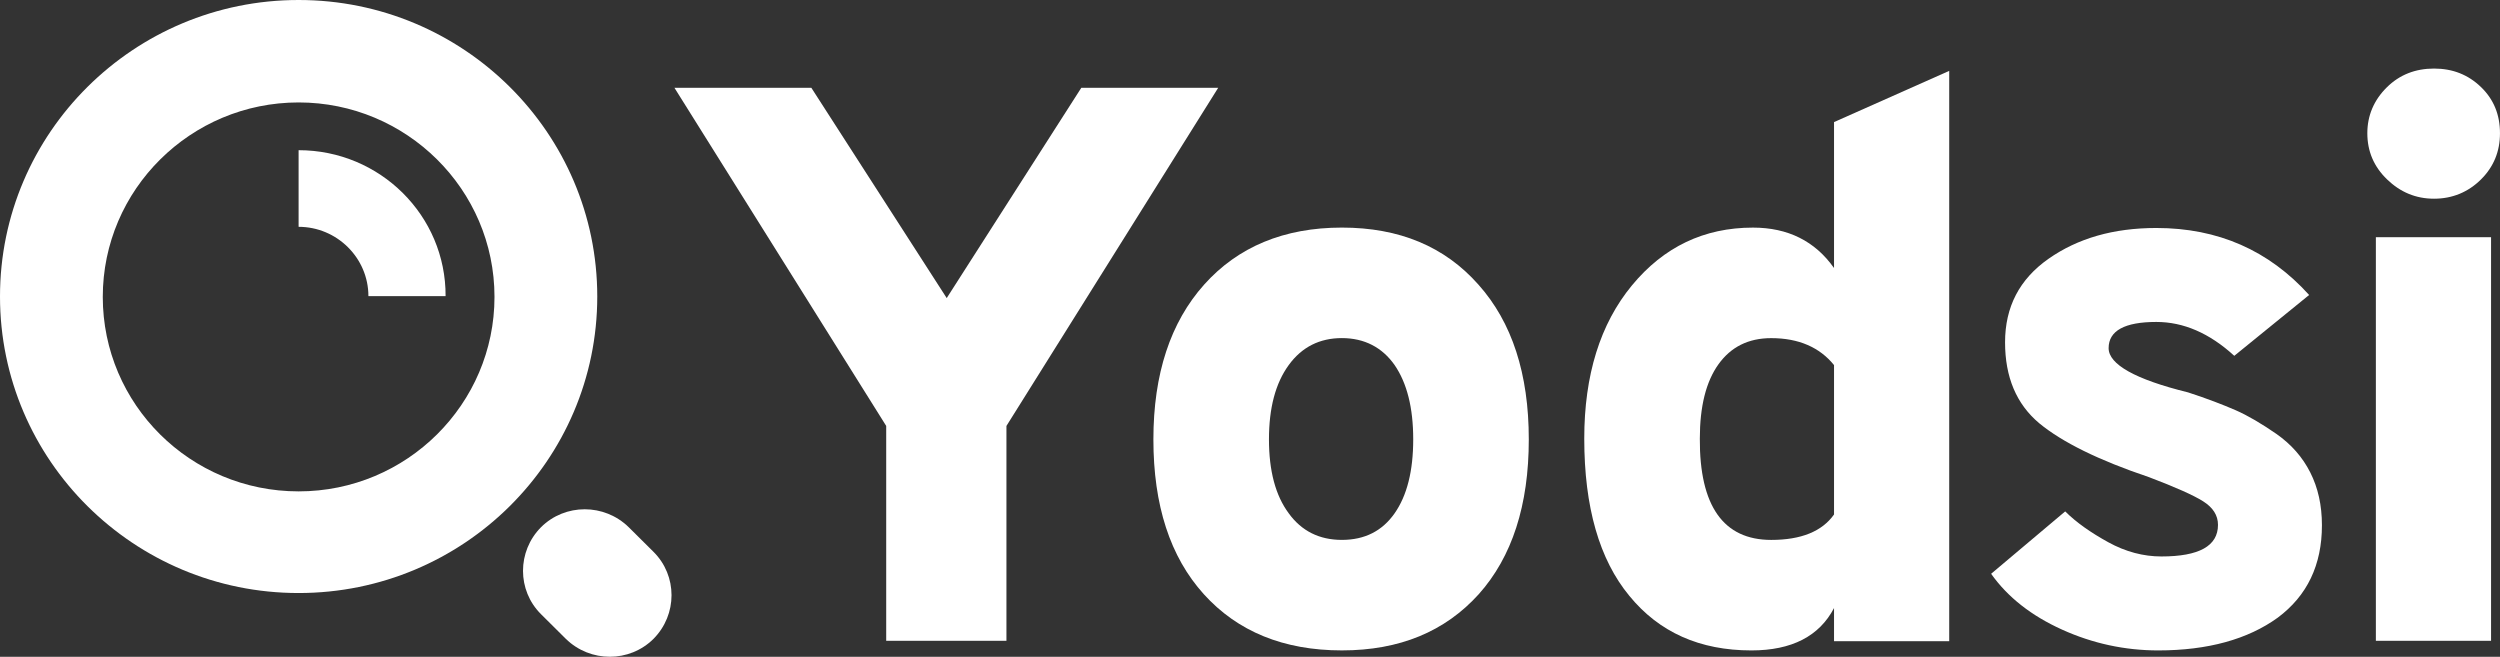
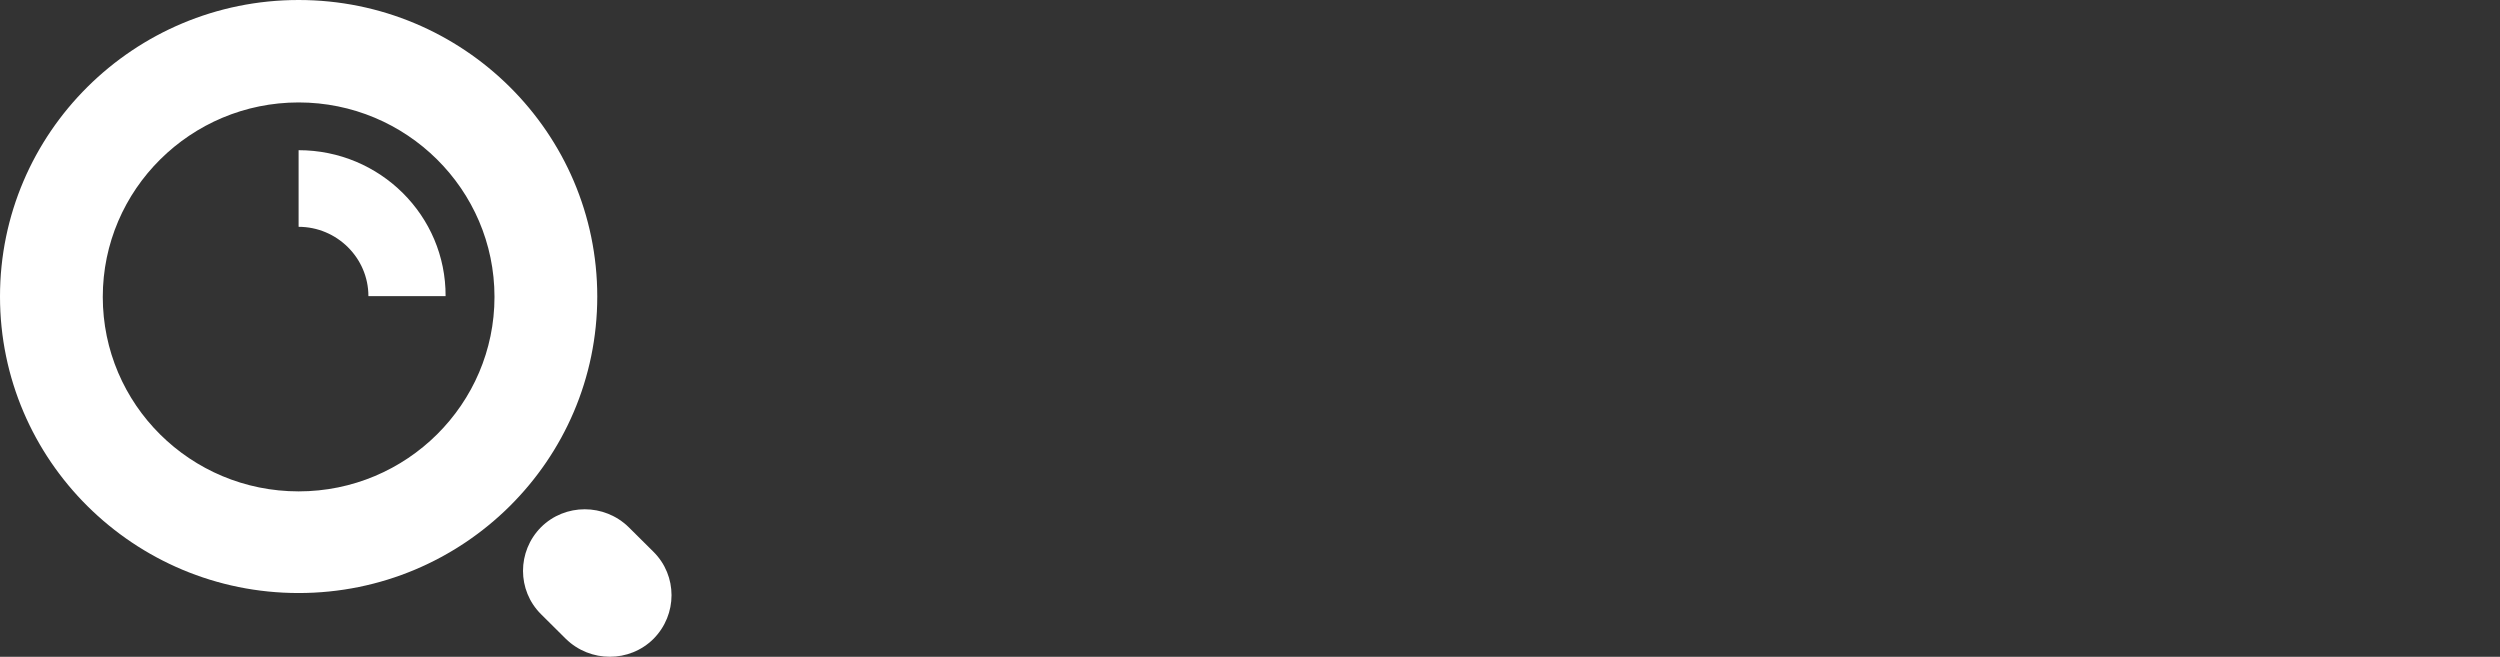
<svg xmlns="http://www.w3.org/2000/svg" width="118" height="31" viewBox="0 0 118 31" fill="none">
  <rect x="0" y="0" width="118" height="31" fill="#333333" stroke="none" />
-   <path d="M41.829 30.246V20.104L31.834 4.145H38.296L44.685 14.069L51.037 4.145H57.498L47.504 20.104V30.246H41.829Z" fill="white" />
-   <path d="M63.336 30.699C60.59 30.699 58.412 29.808 56.819 28.045C55.227 26.282 54.44 23.847 54.44 20.739C54.44 17.649 55.245 15.213 56.837 13.432C58.43 11.65 60.608 10.742 63.336 10.742C66.045 10.742 68.187 11.632 69.78 13.432C71.372 15.213 72.159 17.649 72.159 20.739C72.159 23.847 71.372 26.282 69.798 28.045C68.205 29.808 66.064 30.699 63.336 30.699ZM63.336 25.483C64.416 25.483 65.24 25.064 65.826 24.228C66.411 23.392 66.704 22.229 66.704 20.739C66.704 19.248 66.411 18.085 65.826 17.231C65.24 16.395 64.398 15.958 63.336 15.958C62.293 15.958 61.45 16.376 60.828 17.231C60.206 18.085 59.895 19.248 59.895 20.739C59.895 22.229 60.206 23.392 60.828 24.228C61.432 25.064 62.274 25.483 63.336 25.483Z" fill="white" />
-   <path d="M82.667 30.7C80.232 30.7 78.31 29.846 76.901 28.119C75.491 26.411 74.777 23.939 74.777 20.703C74.777 17.704 75.528 15.287 77.029 13.469C78.53 11.652 80.434 10.743 82.74 10.743C84.388 10.743 85.669 11.379 86.566 12.651V5.763L92.003 3.345V30.264H86.566V28.701C85.871 30.028 84.571 30.7 82.667 30.7ZM83.601 25.484C85.01 25.484 85.999 25.084 86.566 24.284V17.232C85.889 16.396 84.9 15.96 83.601 15.96C82.521 15.96 81.697 16.378 81.111 17.195C80.525 18.013 80.232 19.177 80.232 20.703C80.214 23.884 81.349 25.484 83.601 25.484Z" fill="white" />
-   <path d="M101.87 30.7C100.296 30.7 98.776 30.373 97.33 29.718C95.884 29.064 94.768 28.192 93.981 27.083L97.477 24.138C98.008 24.666 98.685 25.138 99.509 25.593C100.333 26.047 101.175 26.265 102.017 26.265C103.792 26.265 104.689 25.774 104.689 24.775C104.689 24.32 104.451 23.957 103.994 23.666C103.536 23.375 102.676 22.993 101.431 22.521C99.051 21.721 97.33 20.867 96.25 19.976C95.17 19.067 94.639 17.795 94.639 16.159C94.639 14.487 95.317 13.178 96.69 12.215C98.063 11.252 99.747 10.761 101.779 10.761C104.689 10.761 107.087 11.815 108.991 13.923L105.458 16.795C104.287 15.723 103.06 15.196 101.779 15.196C100.278 15.196 99.527 15.614 99.527 16.432C99.527 17.195 100.772 17.904 103.28 18.522C104.177 18.813 104.927 19.104 105.513 19.358C106.099 19.613 106.74 19.994 107.453 20.485C108.149 20.976 108.68 21.576 109.046 22.303C109.412 23.03 109.595 23.848 109.595 24.793C109.595 26.665 108.9 28.119 107.508 29.155C106.099 30.173 104.213 30.7 101.87 30.7Z" fill="white" />
-   <path d="M114.887 9.379C114.026 9.379 113.294 9.07 112.672 8.47C112.049 7.871 111.738 7.143 111.738 6.289C111.738 5.453 112.049 4.726 112.654 4.126C113.258 3.526 114.008 3.236 114.887 3.236C115.766 3.236 116.498 3.526 117.102 4.108C117.706 4.69 117.999 5.417 117.999 6.289C117.999 7.143 117.706 7.871 117.102 8.47C116.498 9.07 115.747 9.379 114.887 9.379ZM112.141 30.245V11.197H117.578V30.245H112.141Z" fill="white" />
  <path d="M14.095 4.835C19.184 4.835 23.34 8.943 23.34 14.014C23.34 19.067 19.203 23.193 14.095 23.193C8.988 23.193 4.851 19.085 4.851 14.014C4.851 8.943 9.006 4.835 14.095 4.835ZM14.095 0C6.315 0 0 6.271 0 13.996C0 21.721 6.315 27.991 14.095 27.991C21.875 27.991 28.191 21.721 28.191 13.996C28.191 6.271 21.875 0 14.095 0Z" fill="white" />
  <path d="M14.094 7.089V10.706C15.906 10.706 17.389 12.178 17.389 13.978H21.032C21.05 10.179 17.938 7.089 14.094 7.089Z" fill="white" />
  <path d="M30.845 30.154C29.71 31.281 27.862 31.281 26.708 30.154L25.537 28.991C24.402 27.864 24.402 26.028 25.537 24.883C26.672 23.756 28.521 23.756 29.674 24.883L30.845 26.046C31.98 27.173 31.98 29.009 30.845 30.154Z" fill="white" />
</svg>